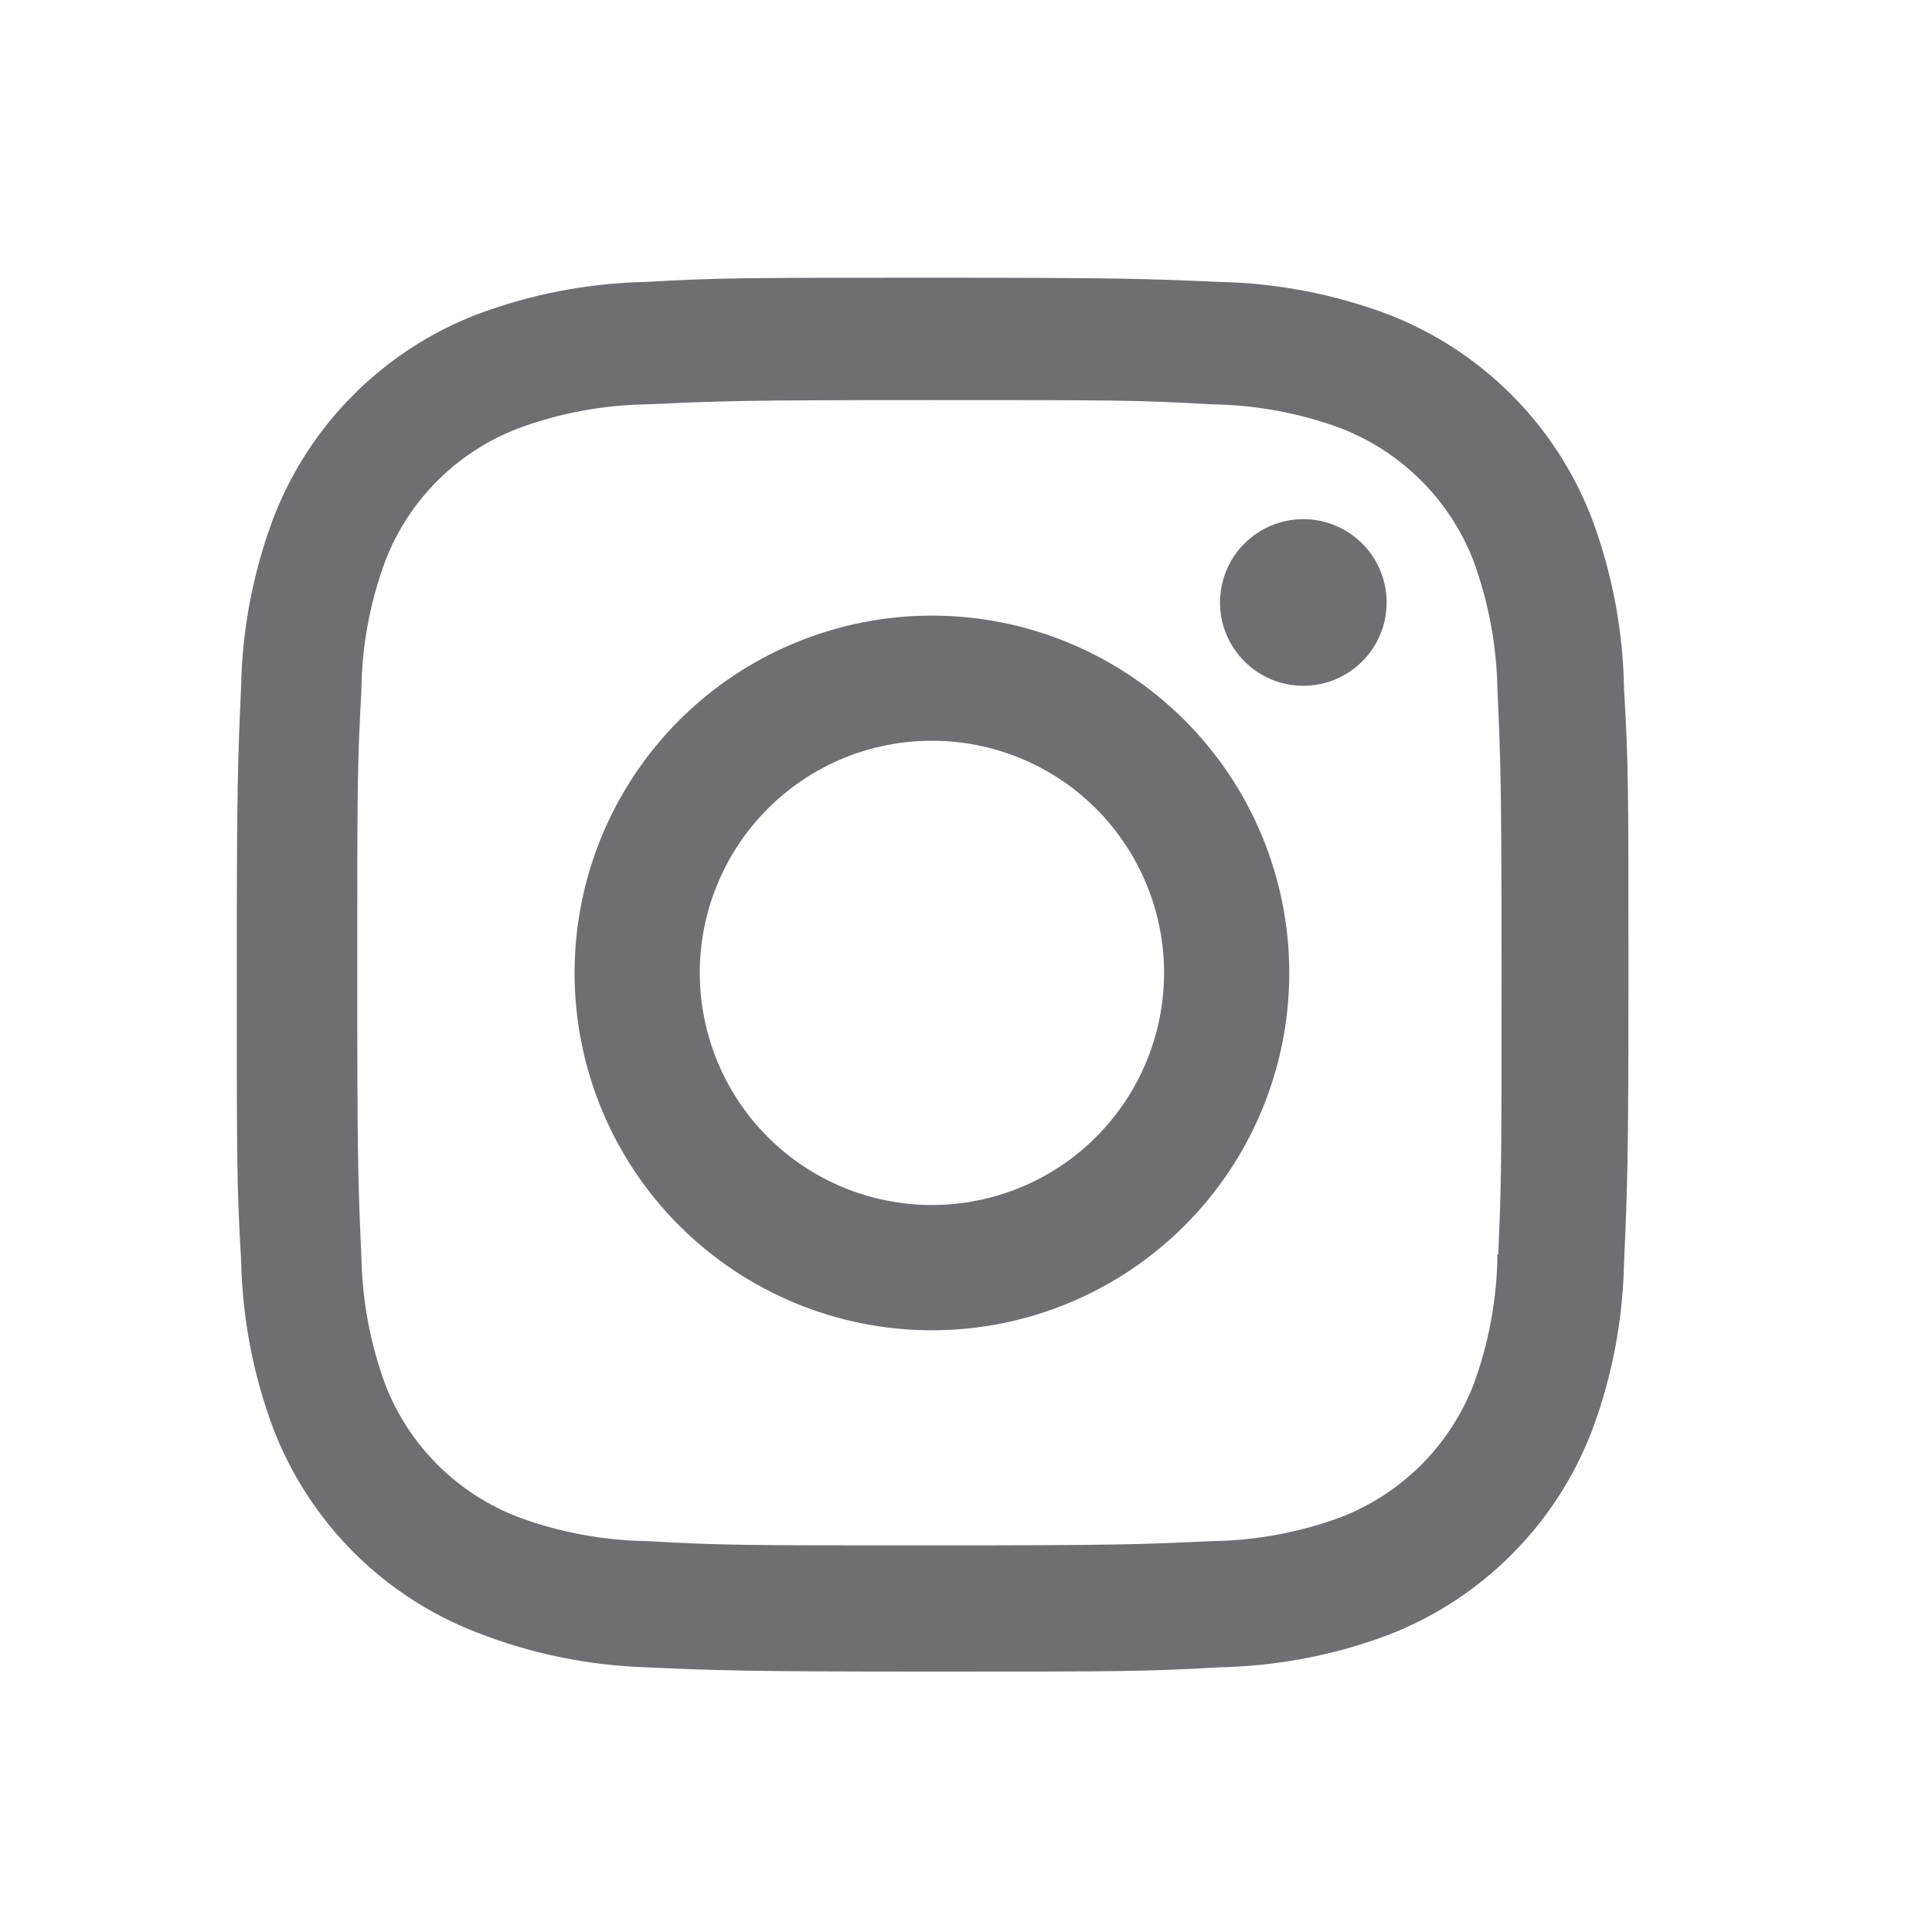
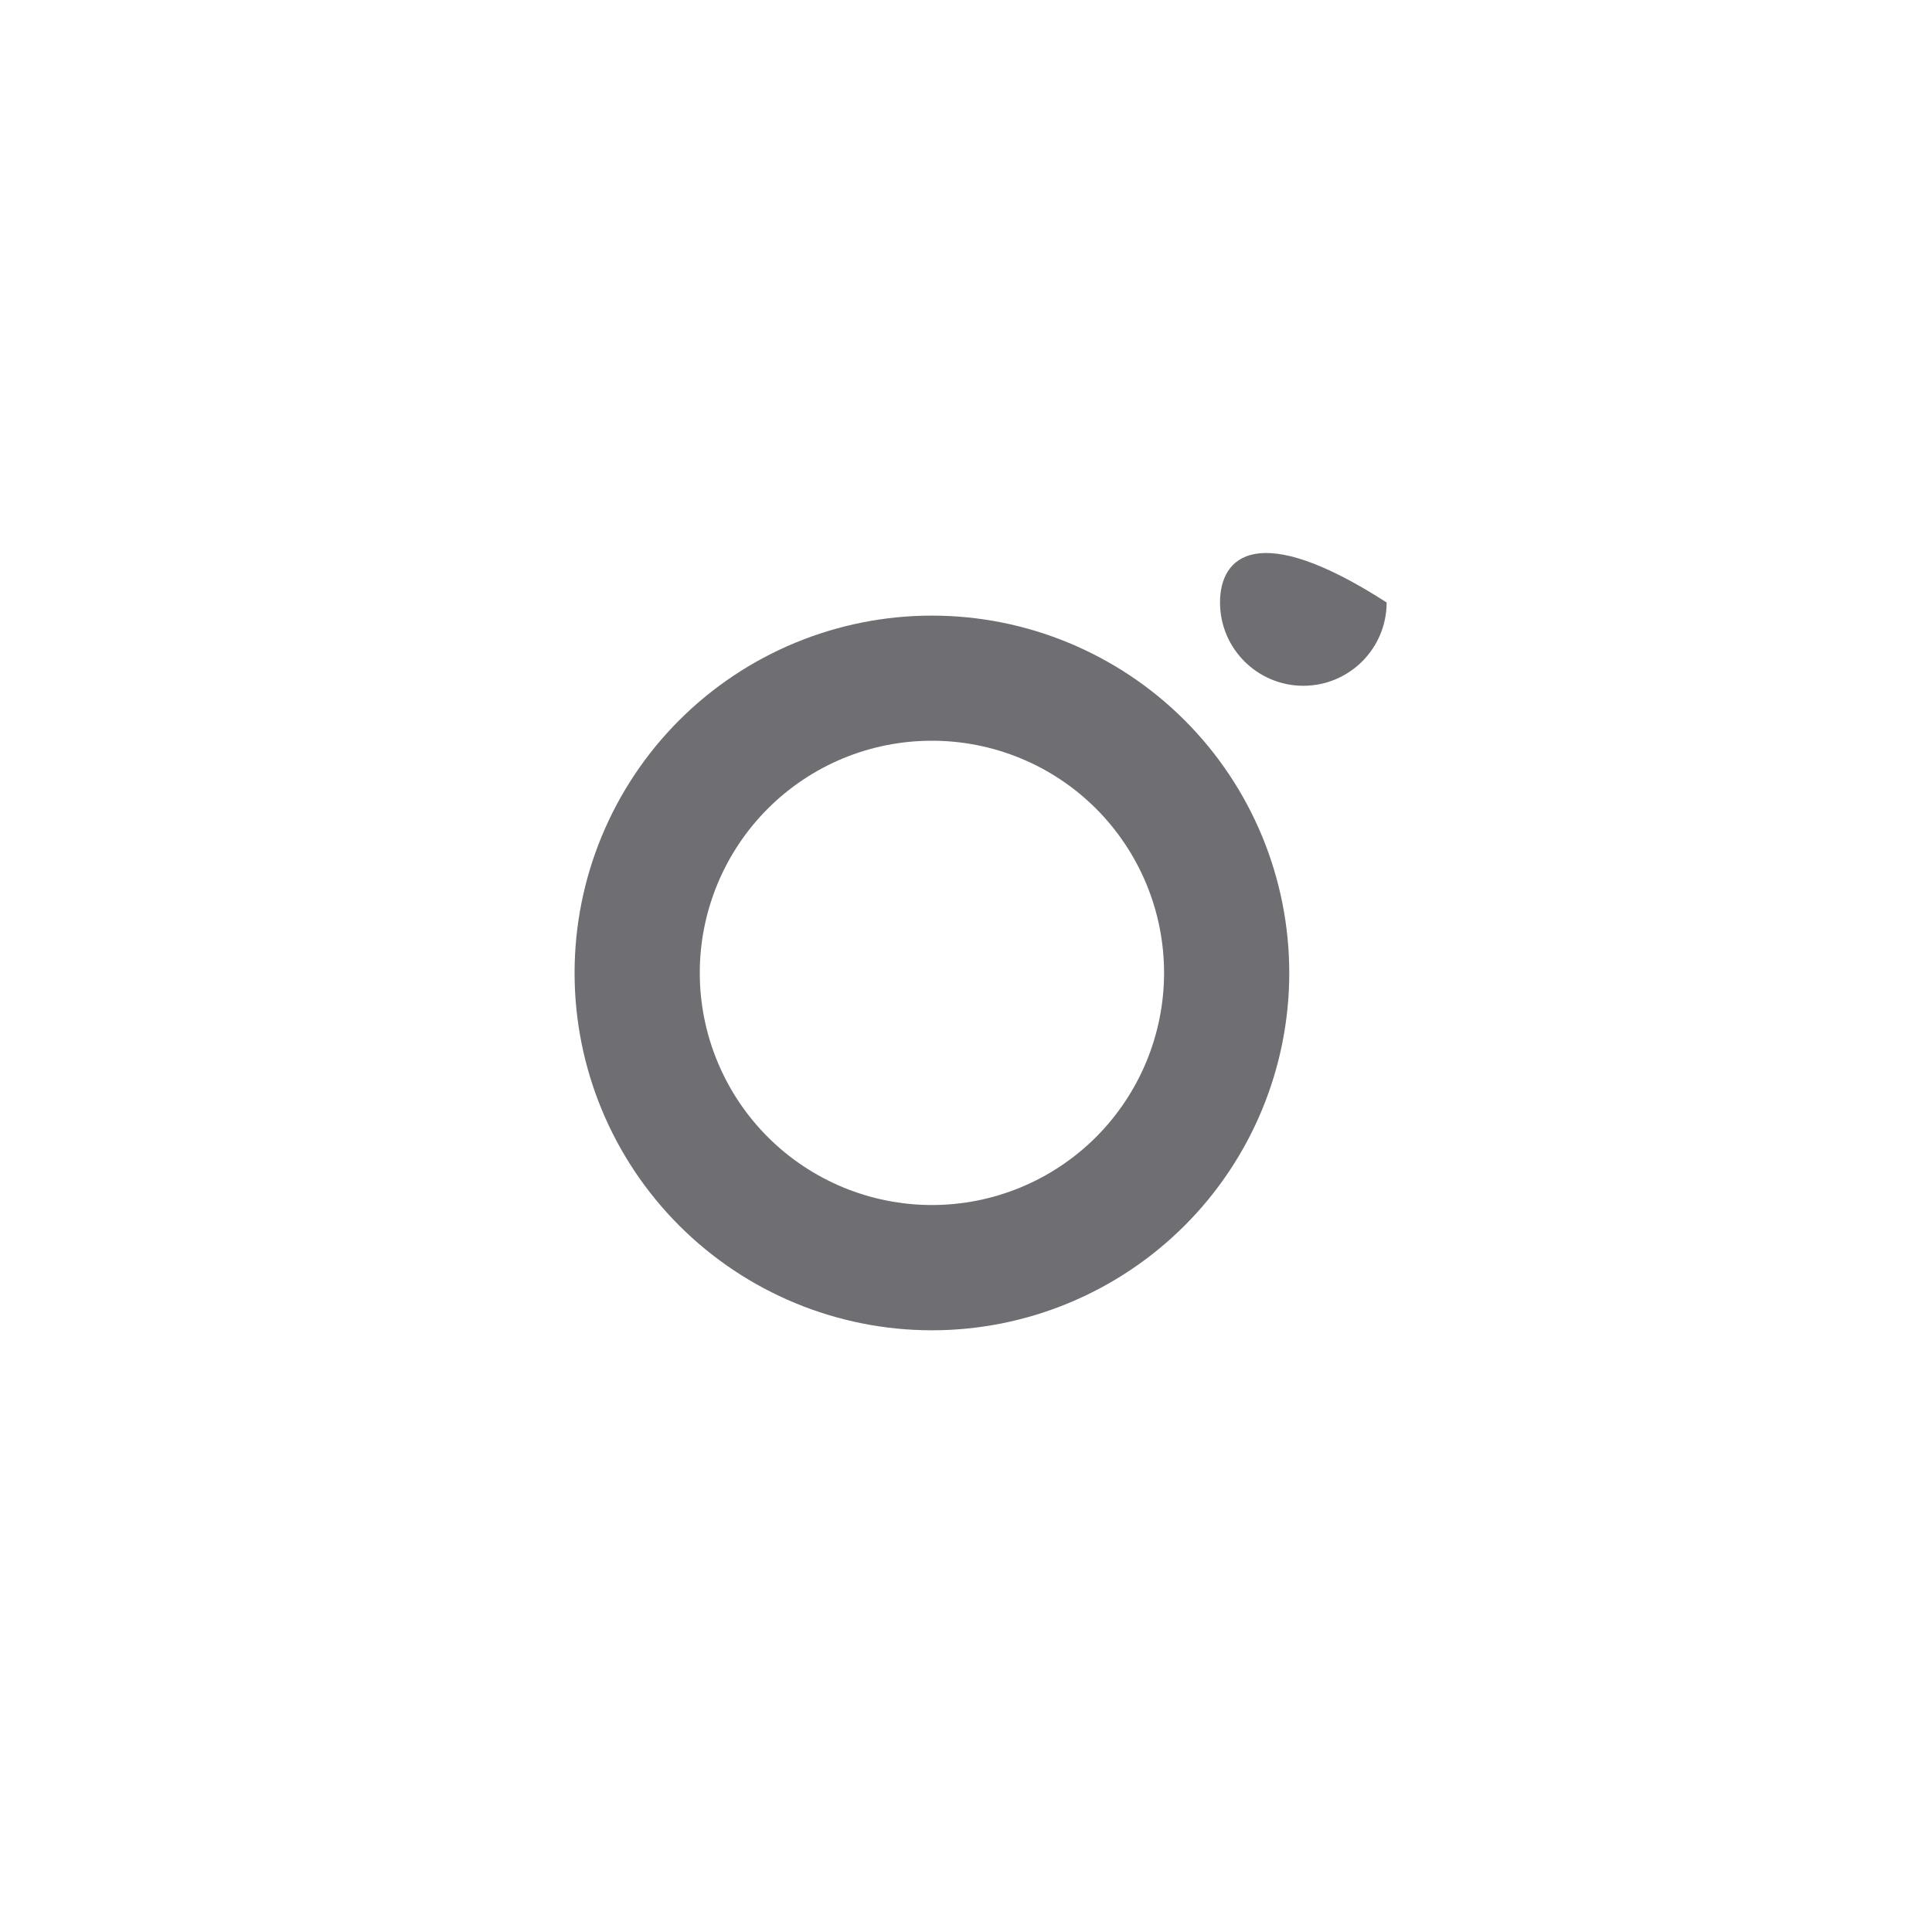
<svg xmlns="http://www.w3.org/2000/svg" width="25" height="25" viewBox="0 0 25 25" fill="none">
  <path d="M12.059 7.966C10.833 7.966 9.656 8.453 8.789 9.32C7.922 10.187 7.435 11.363 7.435 12.59C7.435 13.816 7.922 14.992 8.789 15.859C9.656 16.726 10.833 17.214 12.059 17.214C13.285 17.214 14.461 16.726 15.329 15.859C16.196 14.992 16.683 13.816 16.683 12.59C16.683 11.363 16.196 10.187 15.329 9.32C14.461 8.453 13.285 7.966 12.059 7.966ZM12.059 15.593C11.665 15.593 11.274 15.515 10.909 15.364C10.545 15.213 10.214 14.992 9.935 14.713C9.656 14.434 9.435 14.103 9.284 13.738C9.133 13.374 9.055 12.983 9.055 12.589C9.055 12.194 9.133 11.803 9.284 11.439C9.435 11.075 9.656 10.743 9.935 10.464C10.214 10.185 10.545 9.964 10.909 9.813C11.274 9.662 11.665 9.585 12.059 9.585C12.856 9.585 13.62 9.901 14.183 10.464C14.746 11.028 15.063 11.792 15.063 12.589C15.063 13.385 14.746 14.149 14.183 14.713C13.62 15.276 12.856 15.593 12.059 15.593Z" fill="#6E6E73" />
-   <path d="M16.865 8.874C17.46 8.874 17.943 8.391 17.943 7.796C17.943 7.2 17.46 6.718 16.865 6.718C16.27 6.718 15.787 7.2 15.787 7.796C15.787 8.391 16.27 8.874 16.865 8.874Z" fill="#6E6E73" />
-   <path d="M20.595 6.7C20.363 6.102 20.01 5.559 19.556 5.106C19.103 4.653 18.56 4.299 17.962 4.068C17.262 3.805 16.523 3.663 15.775 3.648C14.812 3.606 14.508 3.594 12.066 3.594C9.624 3.594 9.311 3.594 8.356 3.648C7.609 3.664 6.871 3.806 6.172 4.068C5.573 4.299 5.03 4.653 4.577 5.106C4.123 5.559 3.77 6.102 3.539 6.7C3.276 7.4 3.134 8.139 3.12 8.886C3.077 9.848 3.064 10.153 3.064 12.596C3.064 15.039 3.064 15.349 3.12 16.306C3.135 17.054 3.276 17.792 3.539 18.493C3.77 19.091 4.124 19.634 4.577 20.088C5.031 20.541 5.574 20.894 6.173 21.125C6.87 21.398 7.609 21.55 8.358 21.575C9.321 21.617 9.626 21.63 12.068 21.63C14.509 21.63 14.822 21.63 15.777 21.575C16.525 21.56 17.264 21.419 17.963 21.156C18.562 20.925 19.105 20.571 19.558 20.118C20.012 19.665 20.365 19.121 20.596 18.523C20.86 17.823 21 17.085 21.015 16.337C21.058 15.375 21.072 15.07 21.072 12.627C21.072 10.184 21.072 9.874 21.015 8.917C21.003 8.159 20.861 7.409 20.595 6.7ZM19.377 16.232C19.371 16.808 19.266 17.38 19.066 17.92C18.915 18.309 18.684 18.661 18.39 18.956C18.095 19.25 17.742 19.48 17.354 19.631C16.819 19.829 16.254 19.934 15.684 19.942C14.733 19.986 14.466 19.997 12.03 19.997C9.592 19.997 9.343 19.997 8.375 19.942C7.805 19.934 7.24 19.829 6.706 19.631C6.316 19.481 5.961 19.252 5.665 18.957C5.369 18.662 5.138 18.309 4.987 17.92C4.79 17.385 4.685 16.821 4.676 16.251C4.633 15.301 4.623 15.033 4.623 12.597C4.623 10.161 4.623 9.911 4.676 8.942C4.681 8.366 4.786 7.795 4.987 7.255C5.292 6.466 5.917 5.845 6.706 5.543C7.24 5.345 7.805 5.24 8.375 5.232C9.326 5.189 9.593 5.177 12.03 5.177C14.466 5.177 14.716 5.177 15.684 5.232C16.254 5.24 16.819 5.345 17.354 5.543C17.742 5.694 18.095 5.924 18.39 6.219C18.685 6.514 18.915 6.866 19.066 7.255C19.262 7.79 19.367 8.354 19.377 8.924C19.419 9.875 19.43 10.142 19.43 12.579C19.43 15.016 19.43 15.277 19.387 16.233L19.377 16.232Z" fill="#6E6E73" />
+   <path d="M16.865 8.874C17.46 8.874 17.943 8.391 17.943 7.796C16.27 6.718 15.787 7.2 15.787 7.796C15.787 8.391 16.27 8.874 16.865 8.874Z" fill="#6E6E73" />
</svg>